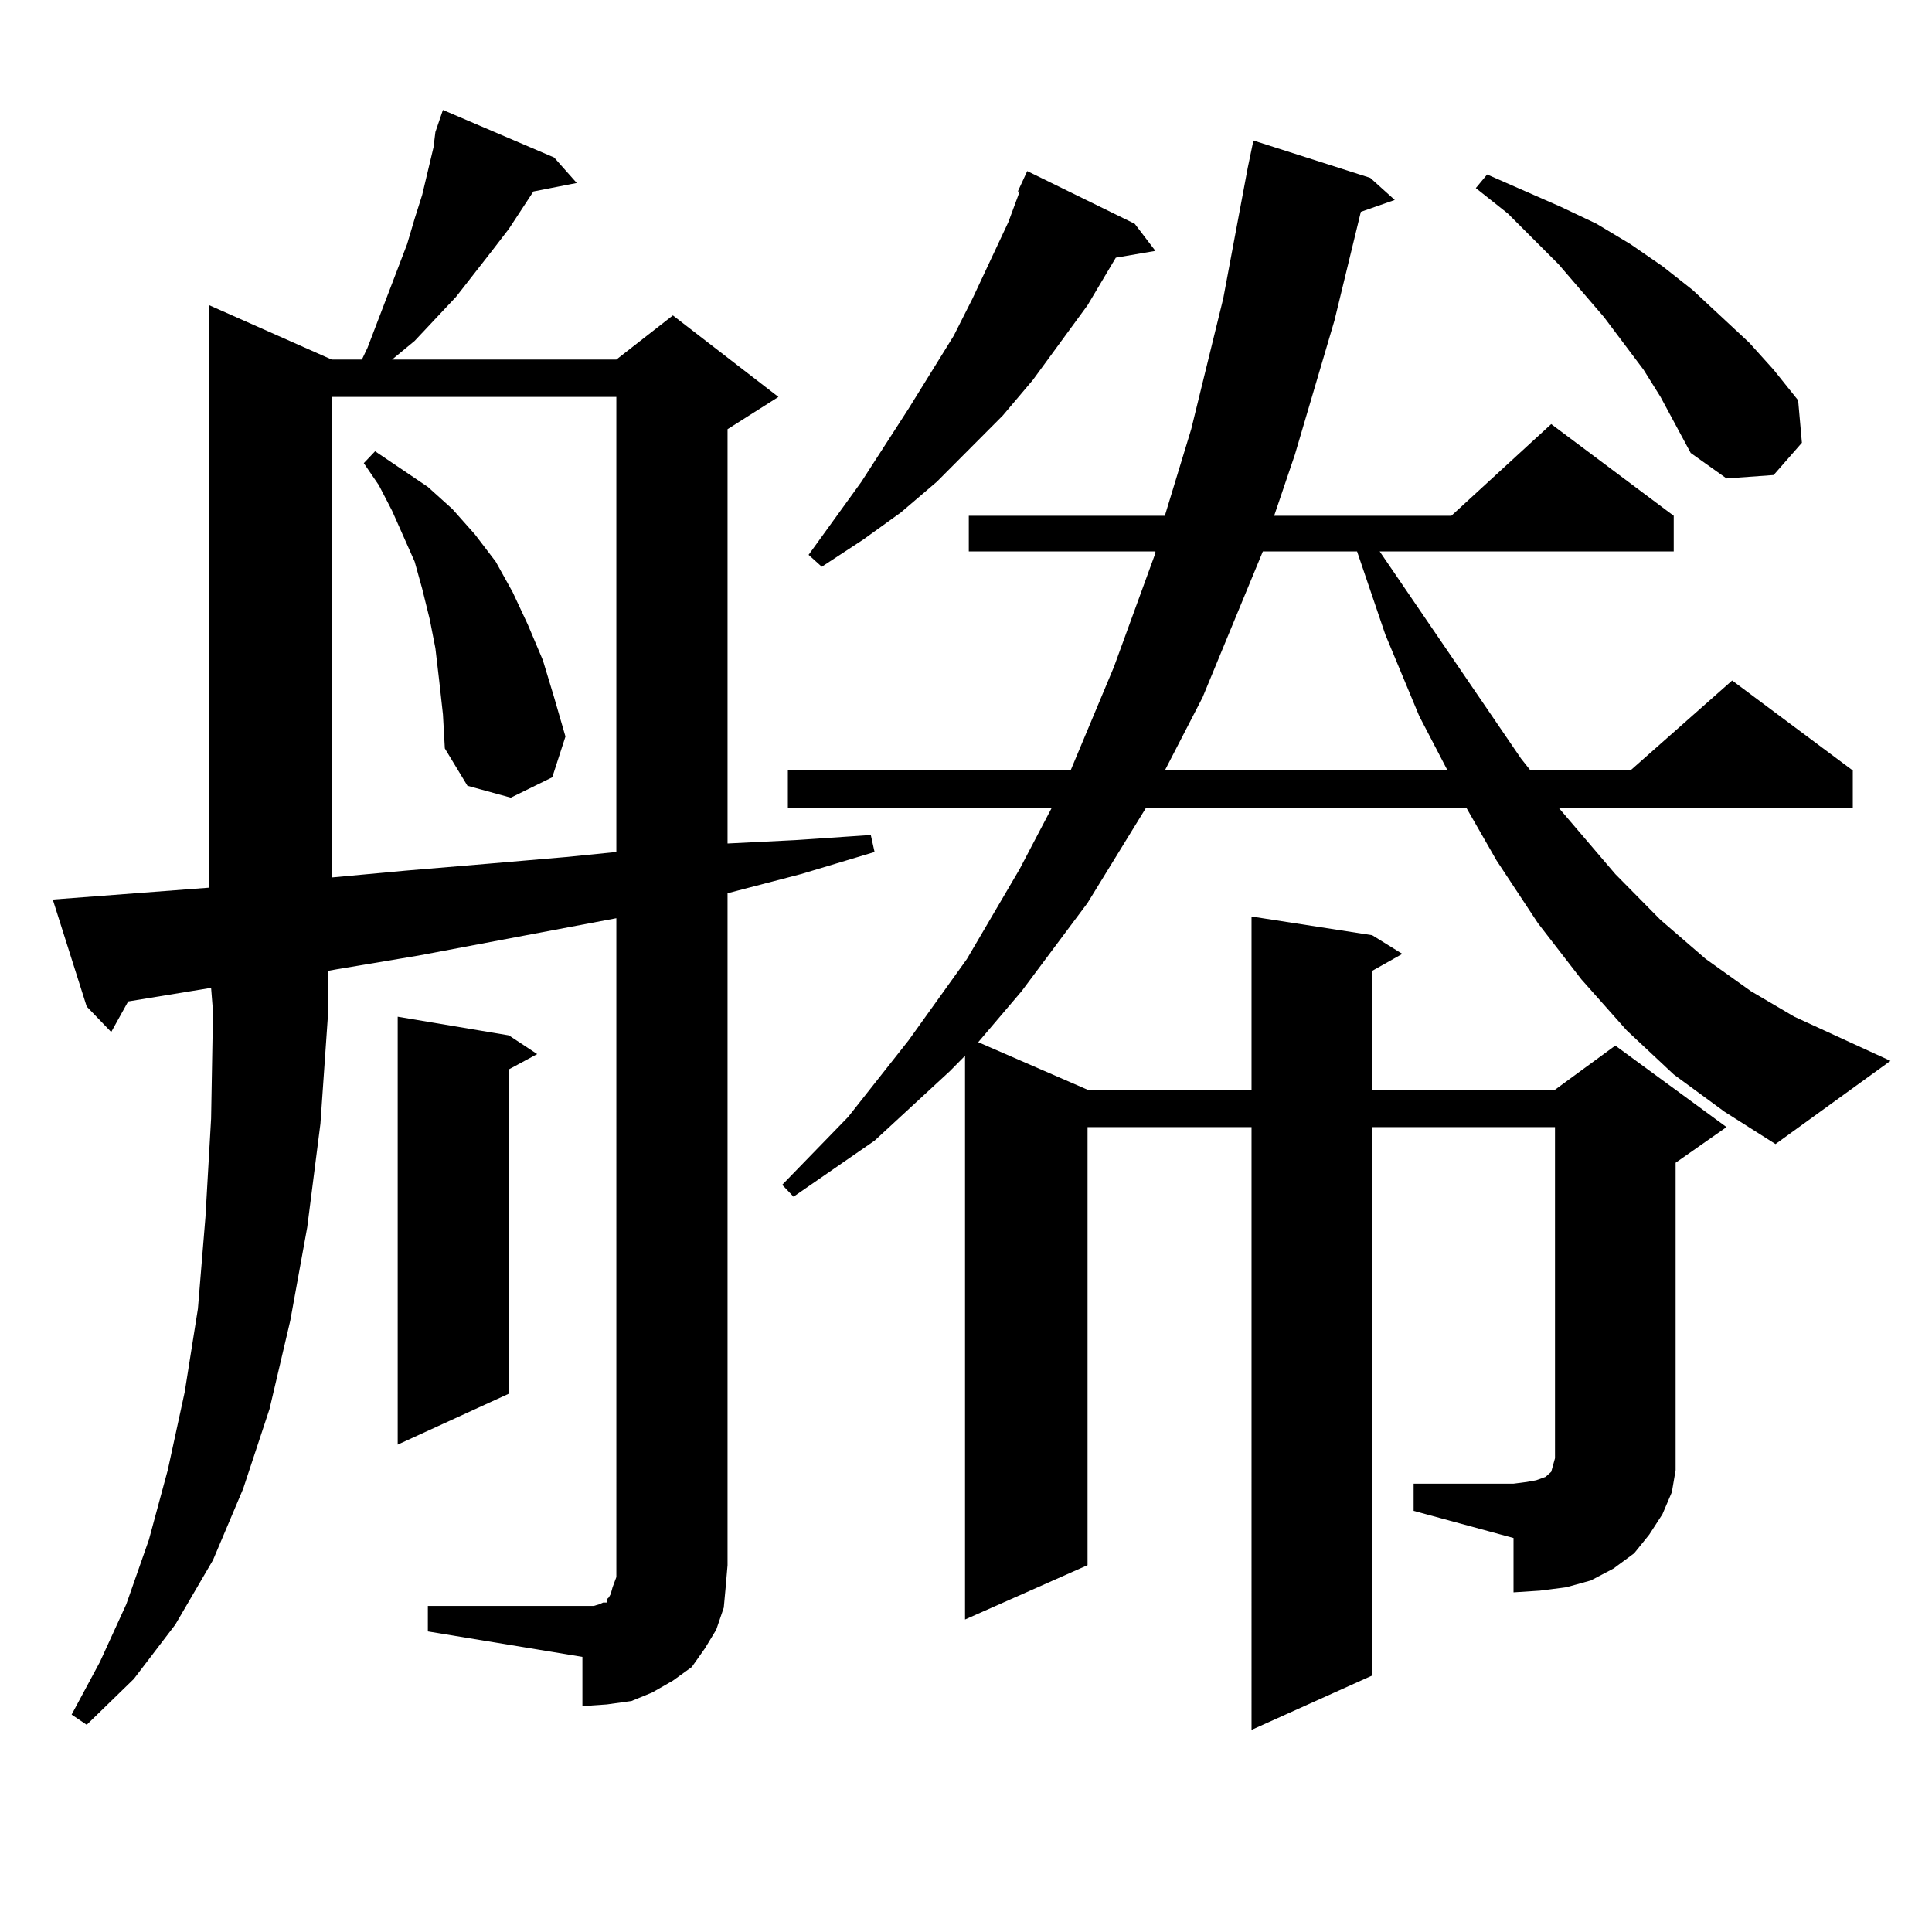
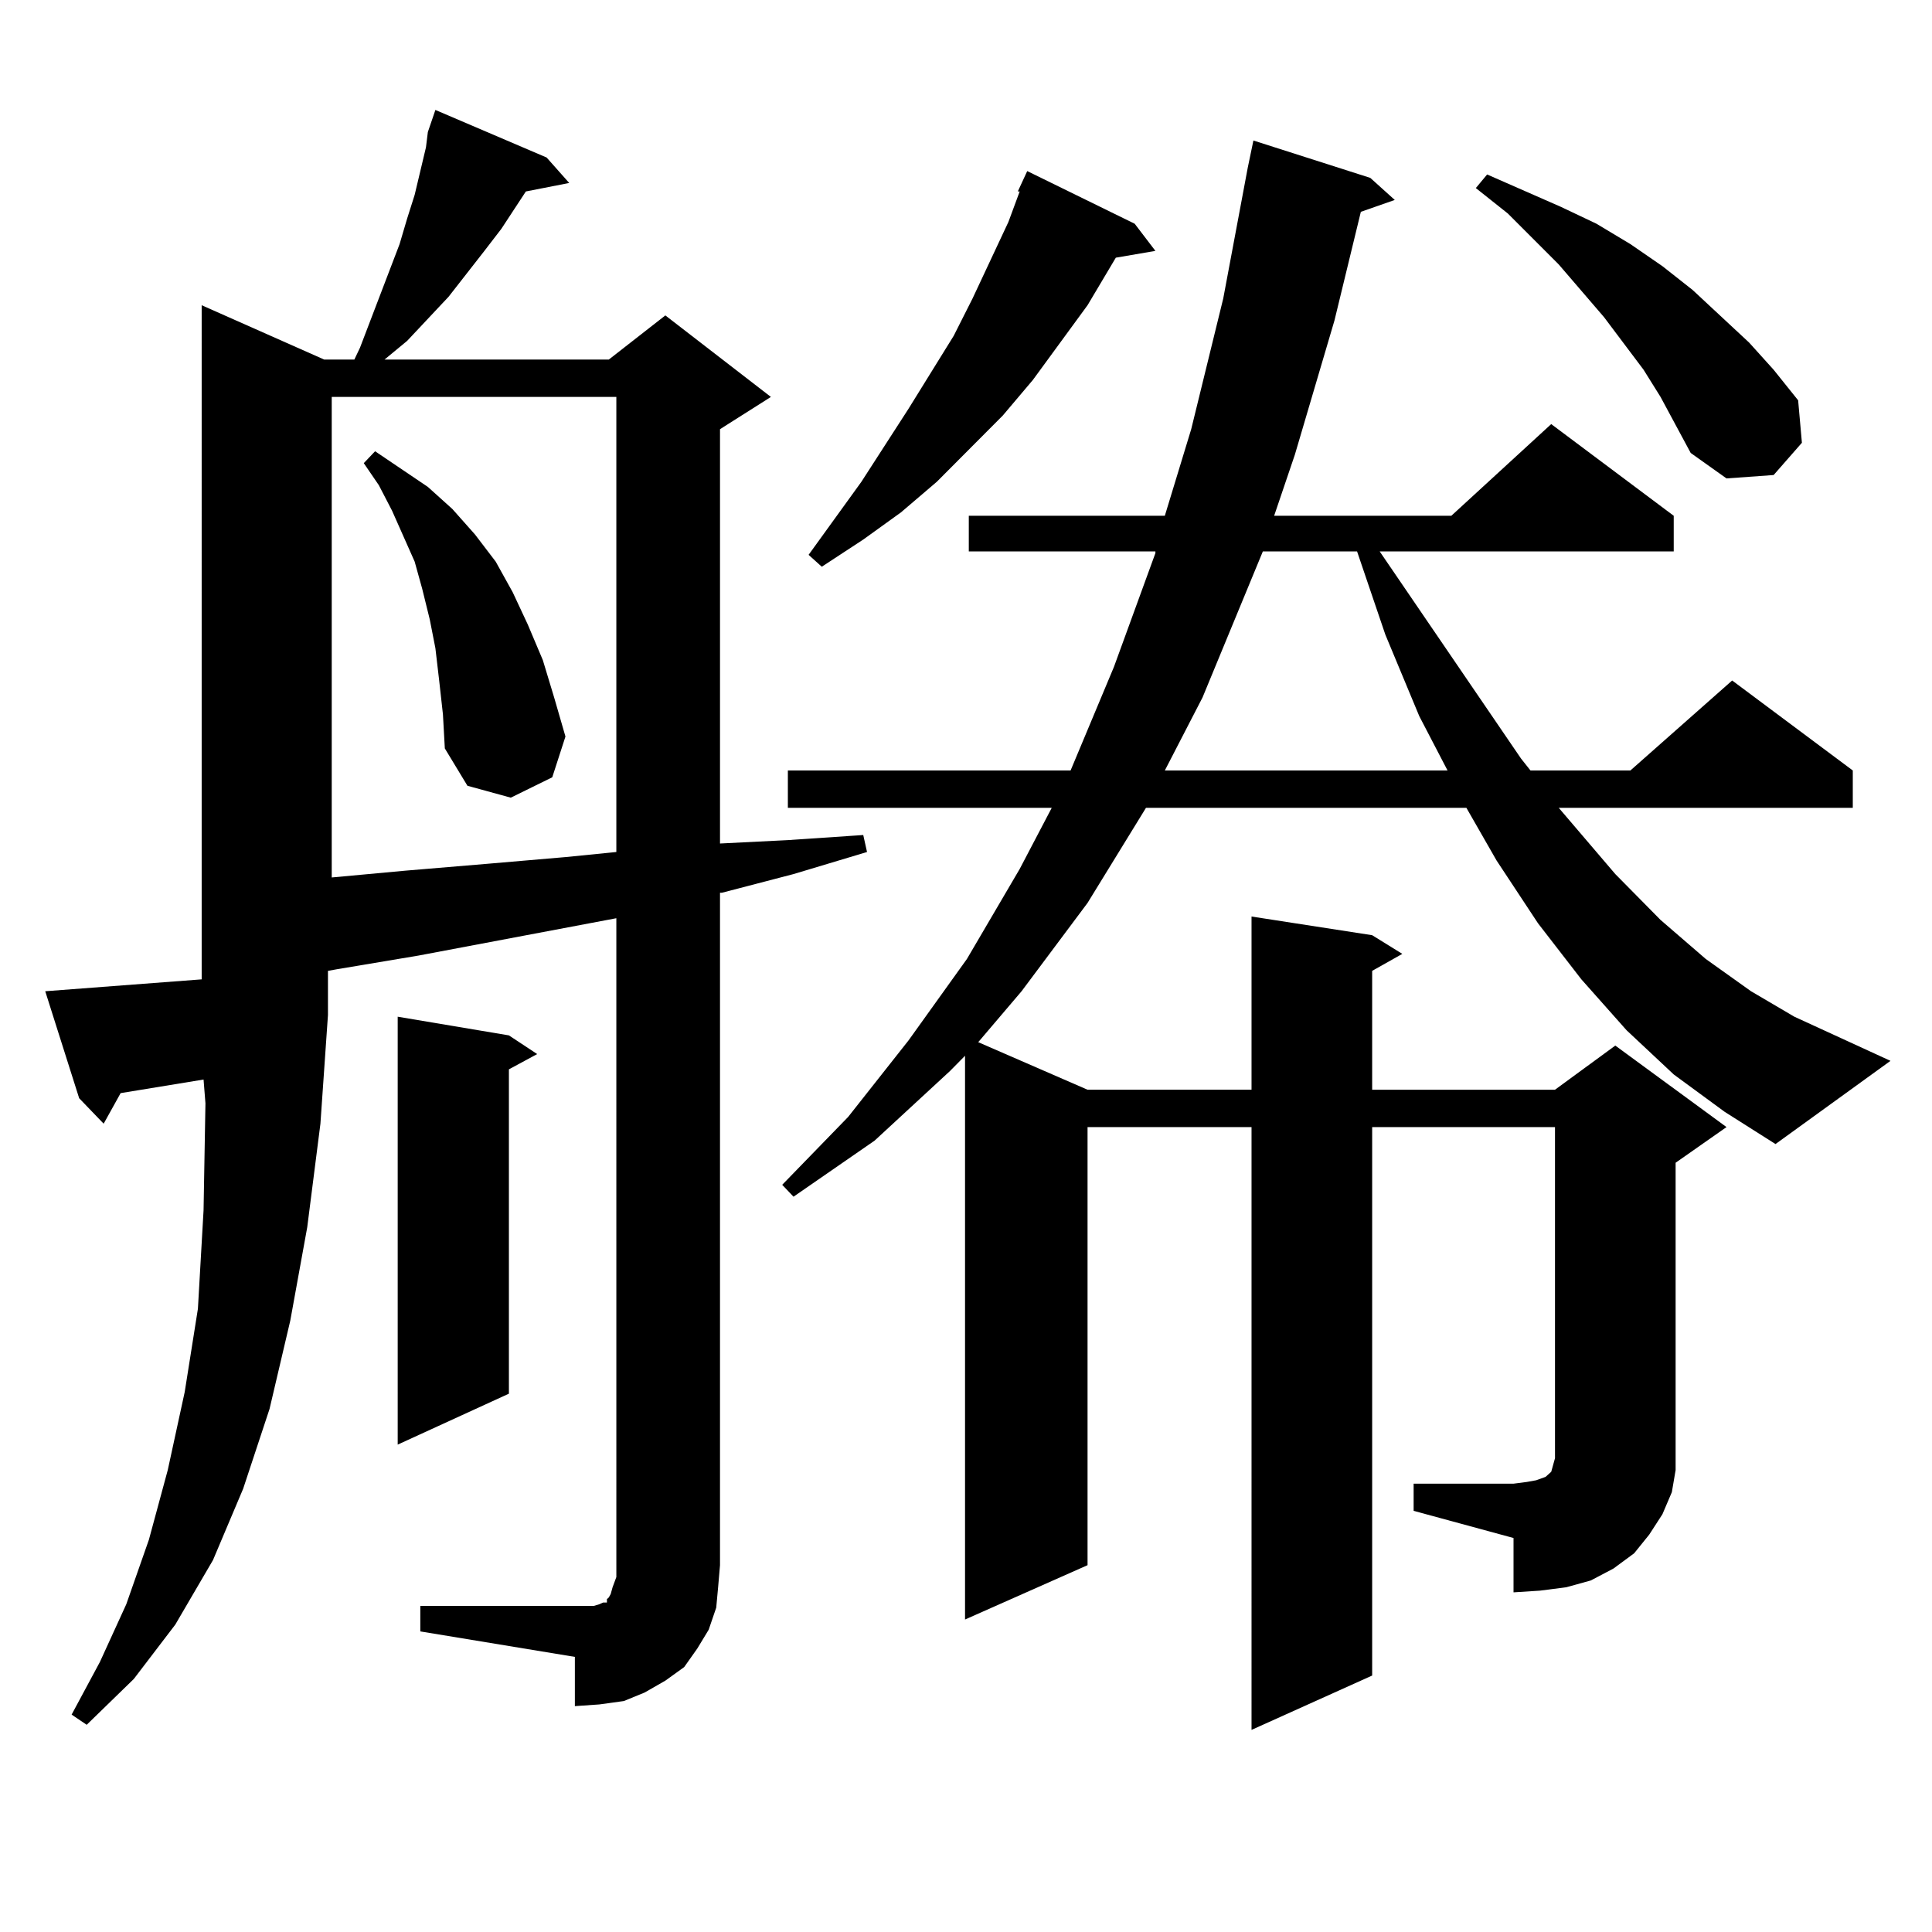
<svg xmlns="http://www.w3.org/2000/svg" version="1.1" id="图层_1" x="0px" y="0px" width="1000px" height="1000px" viewBox="0 0 1000 1000" enable-background="new 0 0 1000 1000" xml:space="preserve">
-   <path d="M221.458,831.227h79.998h5.854l2.927-0.879l1.951-0.879h1.951v-1.758l0.976-0.879l0.976-1.758l0.976-3.516l1.951-5.273  v-6.152V475.27l-102.437,19.336l-41.95,7.031l-4.878,0.879v22.852l-3.902,56.25l-6.829,53.613l-8.78,48.34l-10.731,45.703  l-13.658,41.309l-15.609,36.914L90.73,840.895L69.267,869.02l-24.39,23.73l-7.805-5.273l14.634-27.246l13.658-29.883l11.707-33.398  l9.756-36.035l8.78-40.43l6.829-43.066l3.902-47.461l2.927-50.977l0.976-55.371l-0.976-12.305l-42.926,7.031l-8.78,15.82  l-12.683-13.184l-17.561-55.371l80.974-6.152V157.984l63.413,28.125h15.609l2.927-6.152l20.487-53.613l3.902-13.184l3.902-12.305  l2.927-12.305l2.927-12.305l0.976-7.91l3.902-11.426l57.56,24.609l11.707,13.184l-22.438,4.395l-12.683,19.336l-8.78,11.426  l-18.536,23.73l-21.463,22.852l-11.707,9.668h116.095l29.268-22.852l54.633,42.188l-26.341,16.699v214.453l35.121-1.758  l39.023-2.637l1.951,8.789l-38.048,11.426l-37.072,9.668h-0.976v348.047l-0.976,11.426l-0.976,10.547l-3.902,11.426l-5.854,9.668  l-6.829,9.668l-9.756,7.031l-10.731,6.152l-10.731,4.395l-12.683,1.758l-12.683,0.879v-25.488l-79.998-13.184V831.227z   M171.704,205.445v248.73l38.048-3.516l41.95-3.516l40.975-3.516l26.341-2.637V205.445H171.704z M227.312,352.223l-1.951-16.699  l-2.927-14.941l-3.902-15.82l-3.902-14.063l-11.707-26.367l-6.829-13.184l-7.805-11.426l5.854-6.152l27.316,18.457l12.683,11.426  l11.707,13.184l10.731,14.063l8.78,15.82l7.805,16.699l7.805,18.457l5.854,19.336l5.854,20.215l-6.829,21.094l-21.463,10.547  l-22.438-6.152l-11.707-19.336l-0.976-17.578L227.312,352.223z M263.409,535.914l14.634,9.668l-14.634,7.91v167.871l-57.56,26.367  V526.246L263.409,535.914z M731.69,767.945h51.706l6.829-0.879l4.878-0.879l4.878-1.758l0.976-0.879l0.976-0.879l0.976-0.879  l0.976-3.516l0.976-3.516V583.375h-94.632v283.887l-62.438,28.125V583.375h-84.876v226.758L499.5,838.258V546.461l-7.805,7.91  l-39.023,36.035l-41.95,29.004l-5.854-6.152l34.146-35.156l31.219-39.551l30.243-42.188l27.316-46.582l16.585-31.641H407.795  v-19.336h146.338l22.438-53.613l21.463-58.887v-0.879h-96.583v-18.457h101.461l13.658-44.824l16.585-67.676l12.683-67.676  l2.927-14.063l60.486,19.336l12.683,11.426l-17.561,6.152l-13.658,56.25l-20.487,69.434l-10.731,31.641h91.705l51.706-47.461  l63.413,47.461v18.457H714.129l73.169,107.227l4.878,6.152h51.706l52.682-46.582l62.438,46.582v19.336H806.81l29.268,34.277  l23.414,23.73l23.414,20.215l23.414,16.699l22.438,13.184l49.755,22.852l-59.511,43.066l-26.341-16.699l-26.341-19.336  l-24.39-22.852l-23.414-26.367l-22.438-29.004l-21.463-32.52l-15.609-27.246h-165.85l-30.243,49.219l-34.146,45.703L506.33,539.43  l56.584,24.609h84.876v-89.648l62.438,9.668l15.609,9.668l-15.609,8.789v61.523h94.632l31.219-22.852l57.56,42.188l-26.341,18.457  v146.777v12.305l-1.951,11.426l-4.878,11.426l-6.829,10.547l-7.805,9.668l-10.731,7.91l-11.707,6.152l-12.683,3.516l-13.658,1.758  l-13.658,0.879V796.07l-51.706-14.063V767.945z M587.303,115.797l10.731,14.063l-20.487,3.516l-14.634,24.609l-28.292,38.672  l-15.609,18.457l-34.146,34.277l-18.536,15.82l-19.512,14.063l-21.463,14.063l-6.829-6.152l27.316-37.793l24.39-37.793  l23.414-37.793l9.756-19.336l18.536-39.551l5.854-15.82h-0.976l4.878-10.547L587.303,115.797z M653.643,285.426l-31.219,75.586  l-19.512,37.793H749.25l-14.634-28.125l-17.561-42.188l-14.634-43.066H653.643z M859.492,205.445l-8.78-14.063l-20.487-27.246  l-23.414-27.246l-26.341-26.367L763.884,97.34l5.854-7.031l38.048,16.699l18.536,8.789l17.561,10.547l16.585,11.426l15.609,12.305  l29.268,27.246l12.683,14.063l12.683,15.82l1.951,21.973l-14.634,16.699l-24.39,1.758l-18.536-13.184L859.492,205.445z" />
+   <path d="M221.458,831.227h79.998h5.854l2.927-0.879l1.951-0.879h1.951v-1.758l0.976-0.879l0.976-1.758l0.976-3.516l1.951-5.273  v-6.152V475.27l-102.437,19.336l-41.95,7.031l-4.878,0.879v22.852l-3.902,56.25l-6.829,53.613l-8.78,48.34l-10.731,45.703  l-13.658,41.309l-15.609,36.914L90.73,840.895L69.267,869.02l-24.39,23.73l-7.805-5.273l14.634-27.246l13.658-29.883l11.707-33.398  l9.756-36.035l8.78-40.43l6.829-43.066l2.927-50.977l0.976-55.371l-0.976-12.305l-42.926,7.031l-8.78,15.82  l-12.683-13.184l-17.561-55.371l80.974-6.152V157.984l63.413,28.125h15.609l2.927-6.152l20.487-53.613l3.902-13.184l3.902-12.305  l2.927-12.305l2.927-12.305l0.976-7.91l3.902-11.426l57.56,24.609l11.707,13.184l-22.438,4.395l-12.683,19.336l-8.78,11.426  l-18.536,23.73l-21.463,22.852l-11.707,9.668h116.095l29.268-22.852l54.633,42.188l-26.341,16.699v214.453l35.121-1.758  l39.023-2.637l1.951,8.789l-38.048,11.426l-37.072,9.668h-0.976v348.047l-0.976,11.426l-0.976,10.547l-3.902,11.426l-5.854,9.668  l-6.829,9.668l-9.756,7.031l-10.731,6.152l-10.731,4.395l-12.683,1.758l-12.683,0.879v-25.488l-79.998-13.184V831.227z   M171.704,205.445v248.73l38.048-3.516l41.95-3.516l40.975-3.516l26.341-2.637V205.445H171.704z M227.312,352.223l-1.951-16.699  l-2.927-14.941l-3.902-15.82l-3.902-14.063l-11.707-26.367l-6.829-13.184l-7.805-11.426l5.854-6.152l27.316,18.457l12.683,11.426  l11.707,13.184l10.731,14.063l8.78,15.82l7.805,16.699l7.805,18.457l5.854,19.336l5.854,20.215l-6.829,21.094l-21.463,10.547  l-22.438-6.152l-11.707-19.336l-0.976-17.578L227.312,352.223z M263.409,535.914l14.634,9.668l-14.634,7.91v167.871l-57.56,26.367  V526.246L263.409,535.914z M731.69,767.945h51.706l6.829-0.879l4.878-0.879l4.878-1.758l0.976-0.879l0.976-0.879l0.976-0.879  l0.976-3.516l0.976-3.516V583.375h-94.632v283.887l-62.438,28.125V583.375h-84.876v226.758L499.5,838.258V546.461l-7.805,7.91  l-39.023,36.035l-41.95,29.004l-5.854-6.152l34.146-35.156l31.219-39.551l30.243-42.188l27.316-46.582l16.585-31.641H407.795  v-19.336h146.338l22.438-53.613l21.463-58.887v-0.879h-96.583v-18.457h101.461l13.658-44.824l16.585-67.676l12.683-67.676  l2.927-14.063l60.486,19.336l12.683,11.426l-17.561,6.152l-13.658,56.25l-20.487,69.434l-10.731,31.641h91.705l51.706-47.461  l63.413,47.461v18.457H714.129l73.169,107.227l4.878,6.152h51.706l52.682-46.582l62.438,46.582v19.336H806.81l29.268,34.277  l23.414,23.73l23.414,20.215l23.414,16.699l22.438,13.184l49.755,22.852l-59.511,43.066l-26.341-16.699l-26.341-19.336  l-24.39-22.852l-23.414-26.367l-22.438-29.004l-21.463-32.52l-15.609-27.246h-165.85l-30.243,49.219l-34.146,45.703L506.33,539.43  l56.584,24.609h84.876v-89.648l62.438,9.668l15.609,9.668l-15.609,8.789v61.523h94.632l31.219-22.852l57.56,42.188l-26.341,18.457  v146.777v12.305l-1.951,11.426l-4.878,11.426l-6.829,10.547l-7.805,9.668l-10.731,7.91l-11.707,6.152l-12.683,3.516l-13.658,1.758  l-13.658,0.879V796.07l-51.706-14.063V767.945z M587.303,115.797l10.731,14.063l-20.487,3.516l-14.634,24.609l-28.292,38.672  l-15.609,18.457l-34.146,34.277l-18.536,15.82l-19.512,14.063l-21.463,14.063l-6.829-6.152l27.316-37.793l24.39-37.793  l23.414-37.793l9.756-19.336l18.536-39.551l5.854-15.82h-0.976l4.878-10.547L587.303,115.797z M653.643,285.426l-31.219,75.586  l-19.512,37.793H749.25l-14.634-28.125l-17.561-42.188l-14.634-43.066H653.643z M859.492,205.445l-8.78-14.063l-20.487-27.246  l-23.414-27.246l-26.341-26.367L763.884,97.34l5.854-7.031l38.048,16.699l18.536,8.789l17.561,10.547l16.585,11.426l15.609,12.305  l29.268,27.246l12.683,14.063l12.683,15.82l1.951,21.973l-14.634,16.699l-24.39,1.758l-18.536-13.184L859.492,205.445z" />
</svg>